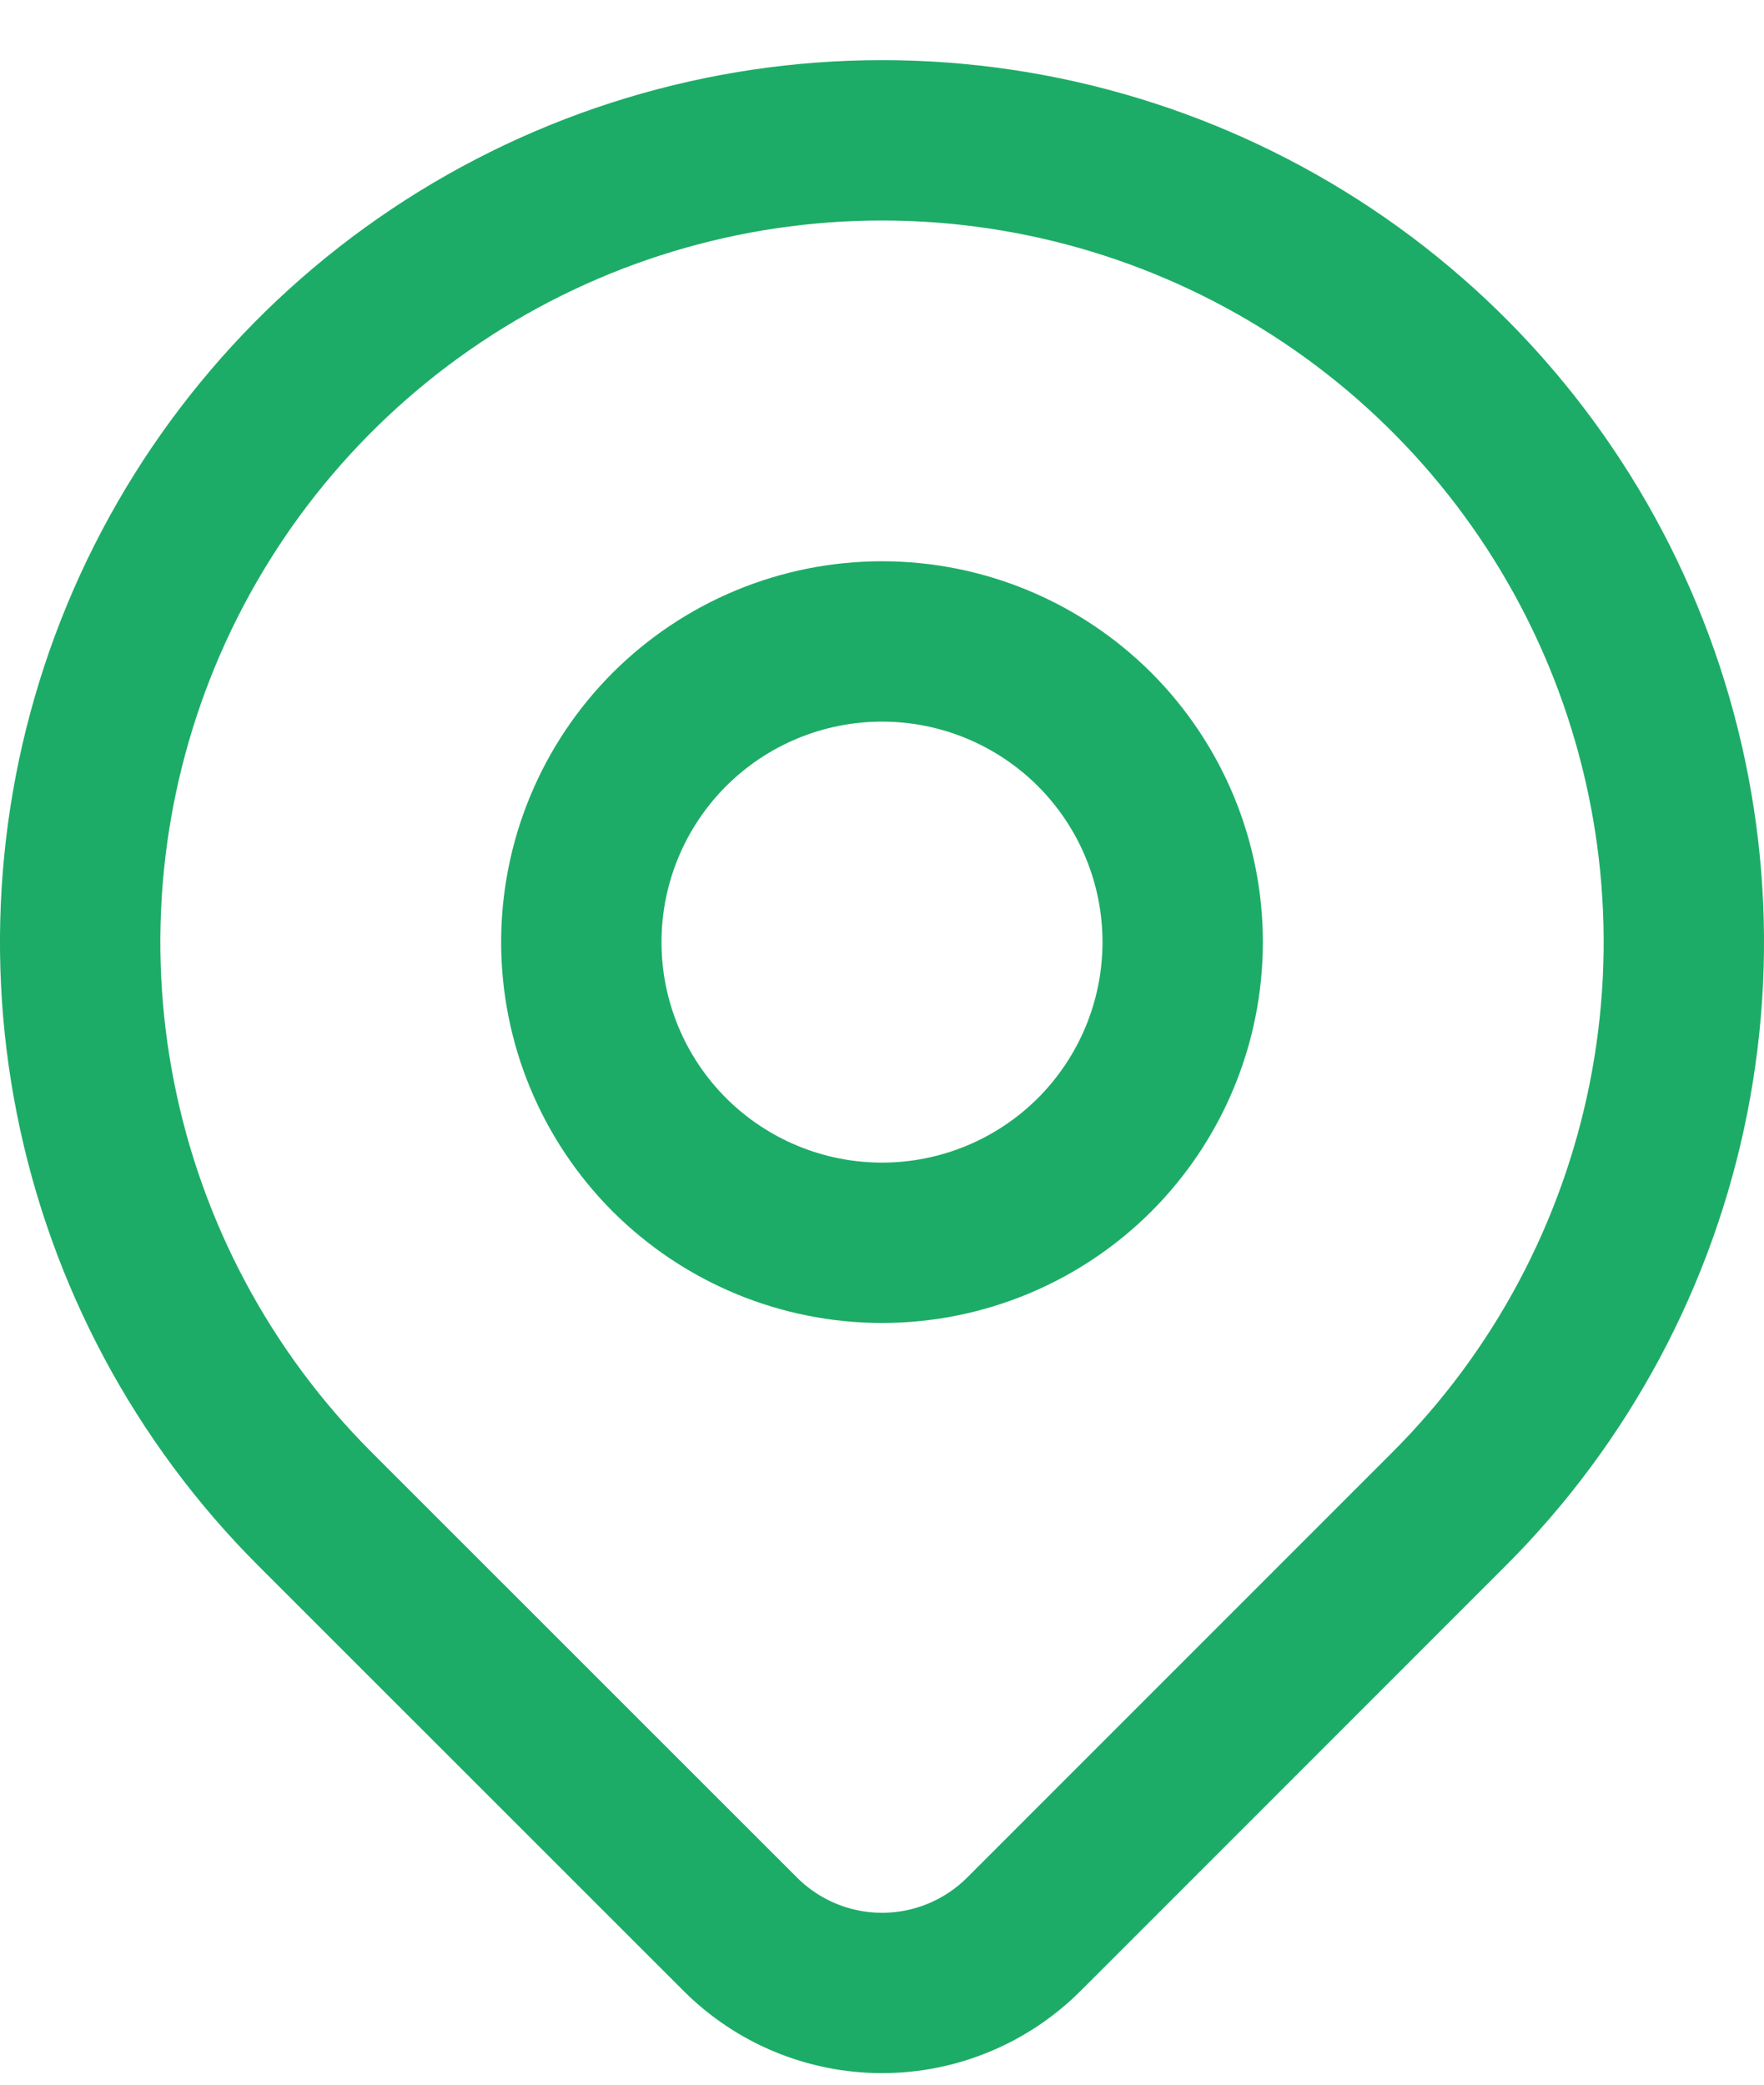
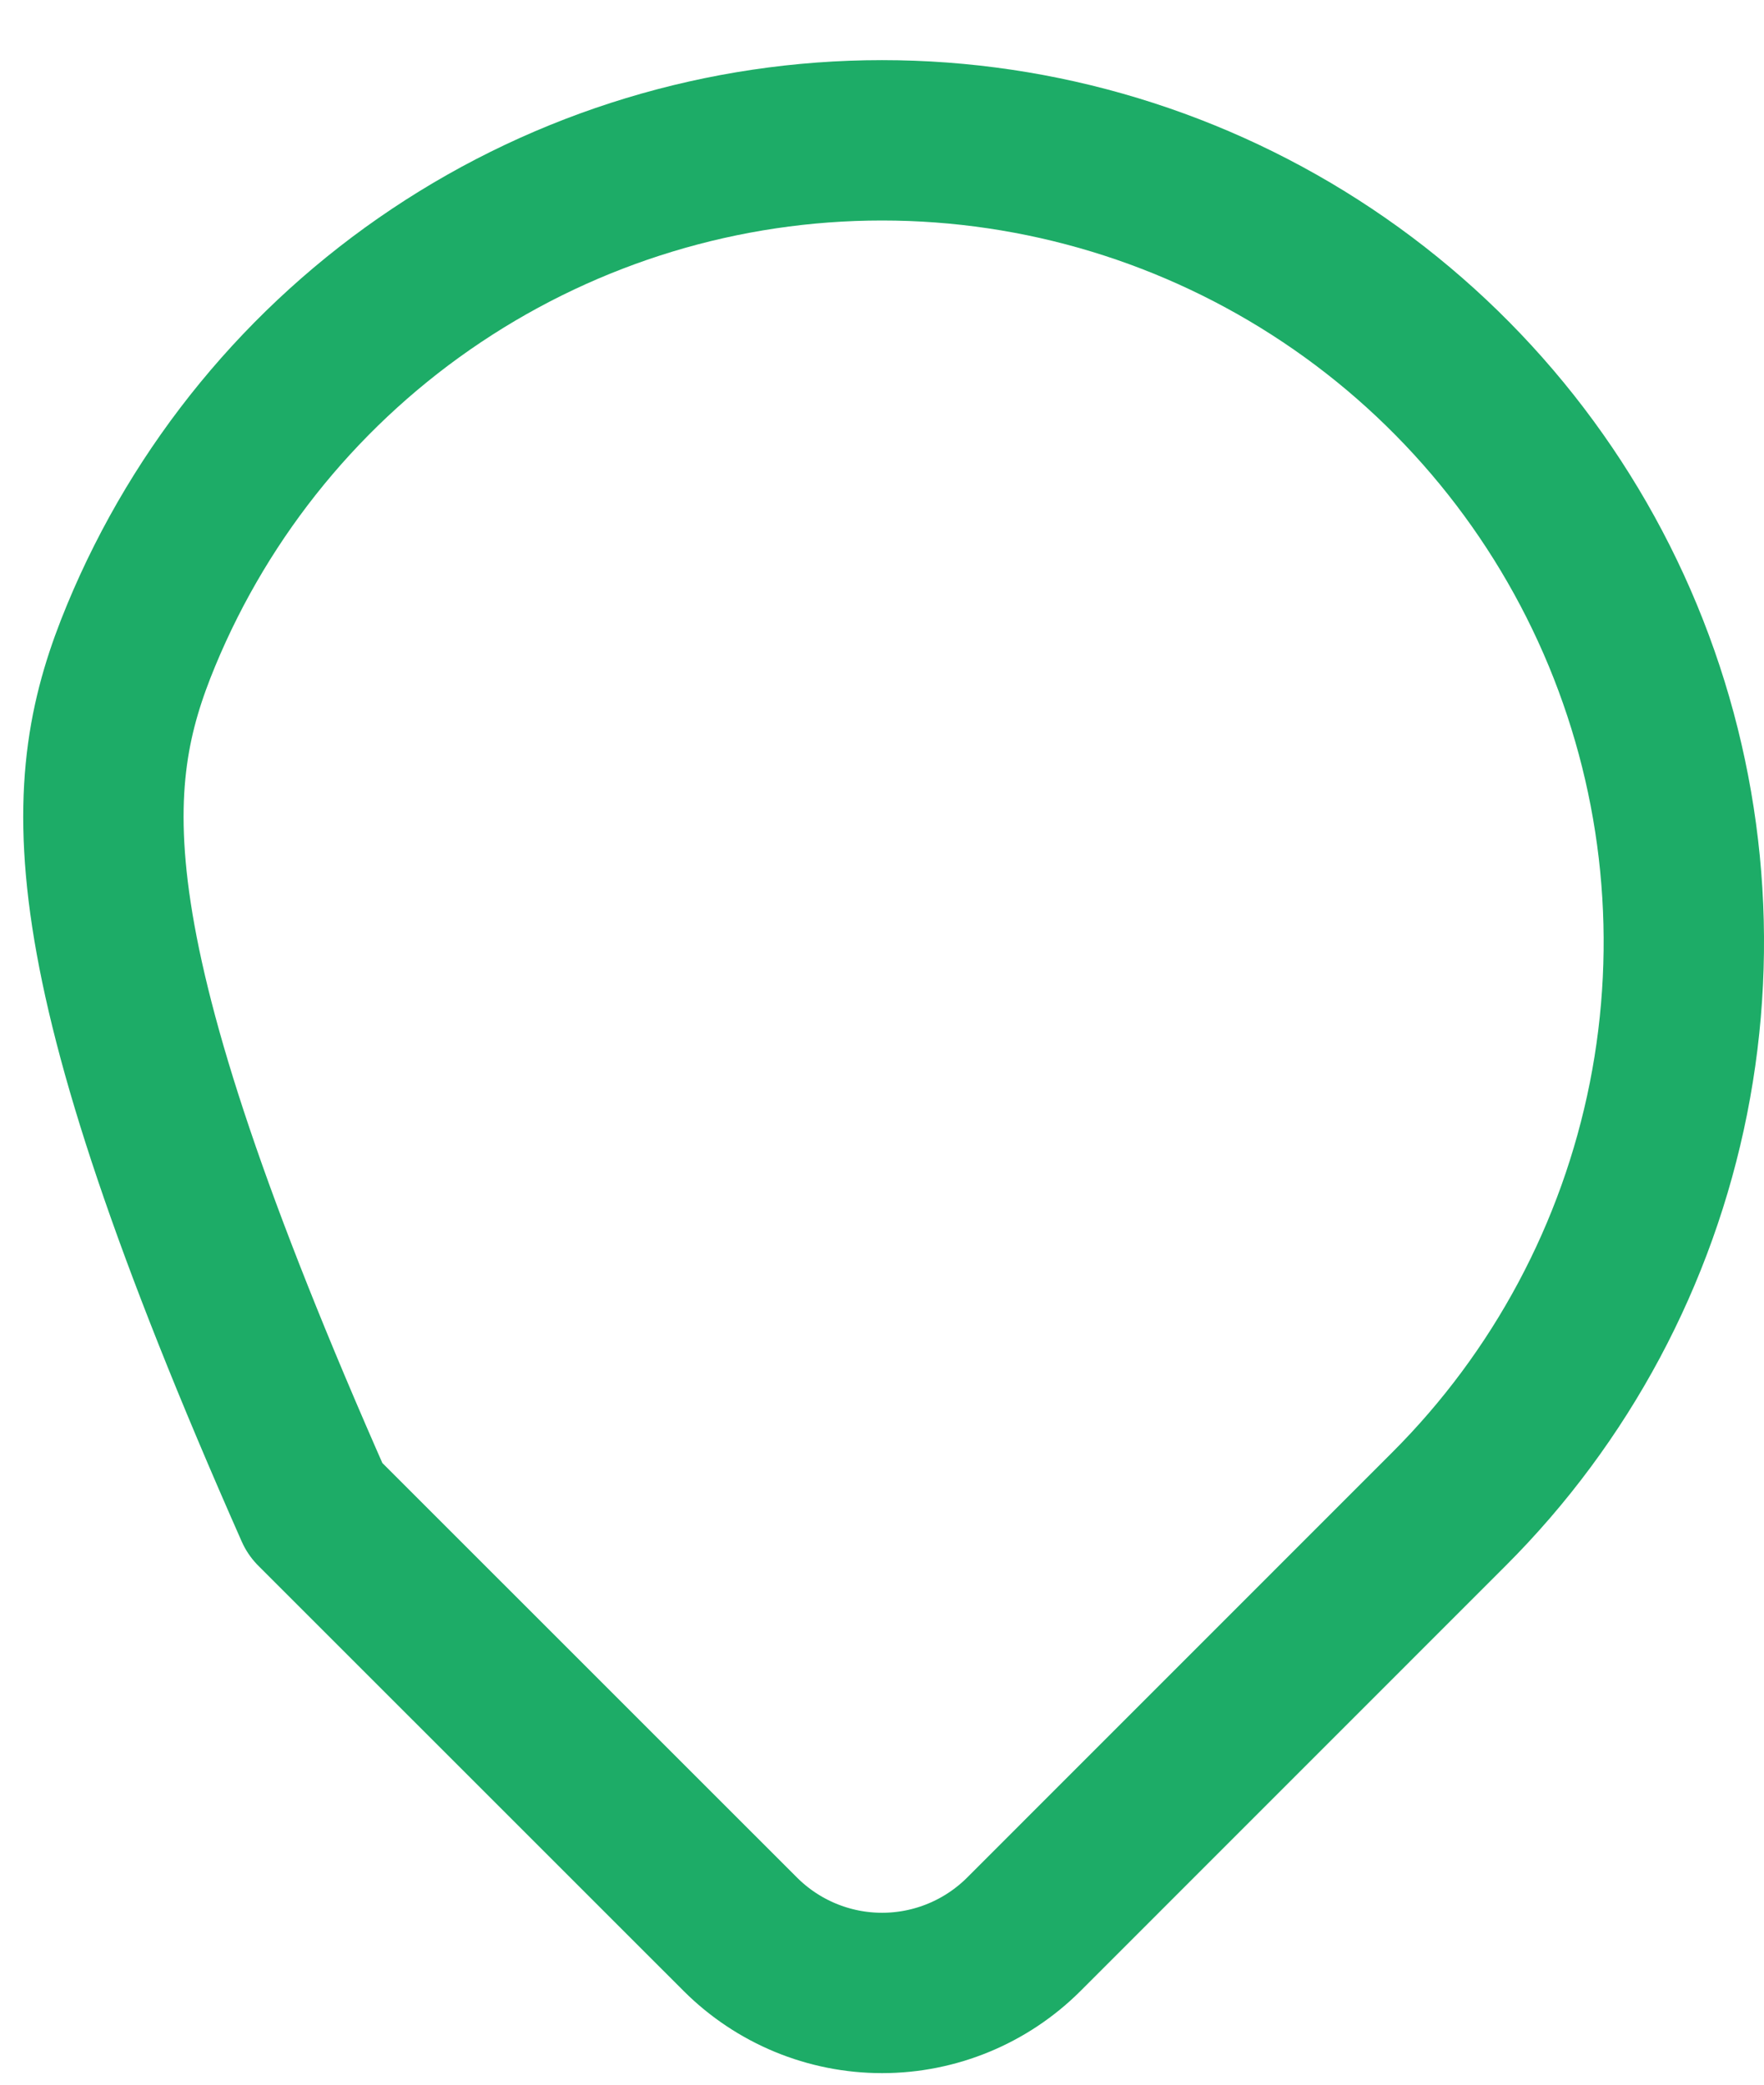
<svg xmlns="http://www.w3.org/2000/svg" width="22" height="26" viewBox="0 0 22 26" fill="none">
  <g id="Group">
-     <path id="Vector" d="M7.25 11.75C7.25 12.745 7.645 13.698 8.348 14.402C9.052 15.105 10.005 15.5 11 15.5C11.995 15.5 12.948 15.105 13.652 14.402C14.355 13.698 14.75 12.745 14.75 11.75C14.75 10.755 14.355 9.802 13.652 9.098C12.948 8.395 11.995 8 11 8C10.005 8 9.052 8.395 8.348 9.098C7.645 9.802 7.25 10.755 7.25 11.75Z" stroke="#1DAC67" stroke-width="2" stroke-linecap="round" stroke-linejoin="round" />
-     <path id="Vector_2" d="M18.071 18.821L12.768 24.125C12.299 24.593 11.663 24.856 11.001 24.856C10.338 24.856 9.703 24.593 9.234 24.125L3.929 18.821C2.53 17.423 1.578 15.641 1.192 13.701C0.806 11.761 1.004 9.751 1.761 7.923C2.518 6.096 3.8 4.534 5.444 3.436C7.089 2.337 9.022 1.75 11 1.75C12.978 1.75 14.911 2.337 16.556 3.436C18.2 4.534 19.482 6.096 20.239 7.923C20.996 9.751 21.194 11.761 20.808 13.701C20.422 15.641 19.47 17.423 18.071 18.821Z" stroke="#1DAC67" stroke-width="2" stroke-linecap="round" stroke-linejoin="round" />
+     <path id="Vector_2" d="M18.071 18.821L12.768 24.125C12.299 24.593 11.663 24.856 11.001 24.856C10.338 24.856 9.703 24.593 9.234 24.125L3.929 18.821C0.806 11.761 1.004 9.751 1.761 7.923C2.518 6.096 3.8 4.534 5.444 3.436C7.089 2.337 9.022 1.75 11 1.75C12.978 1.75 14.911 2.337 16.556 3.436C18.2 4.534 19.482 6.096 20.239 7.923C20.996 9.751 21.194 11.761 20.808 13.701C20.422 15.641 19.47 17.423 18.071 18.821Z" stroke="#1DAC67" stroke-width="2" stroke-linecap="round" stroke-linejoin="round" />
  </g>
</svg>